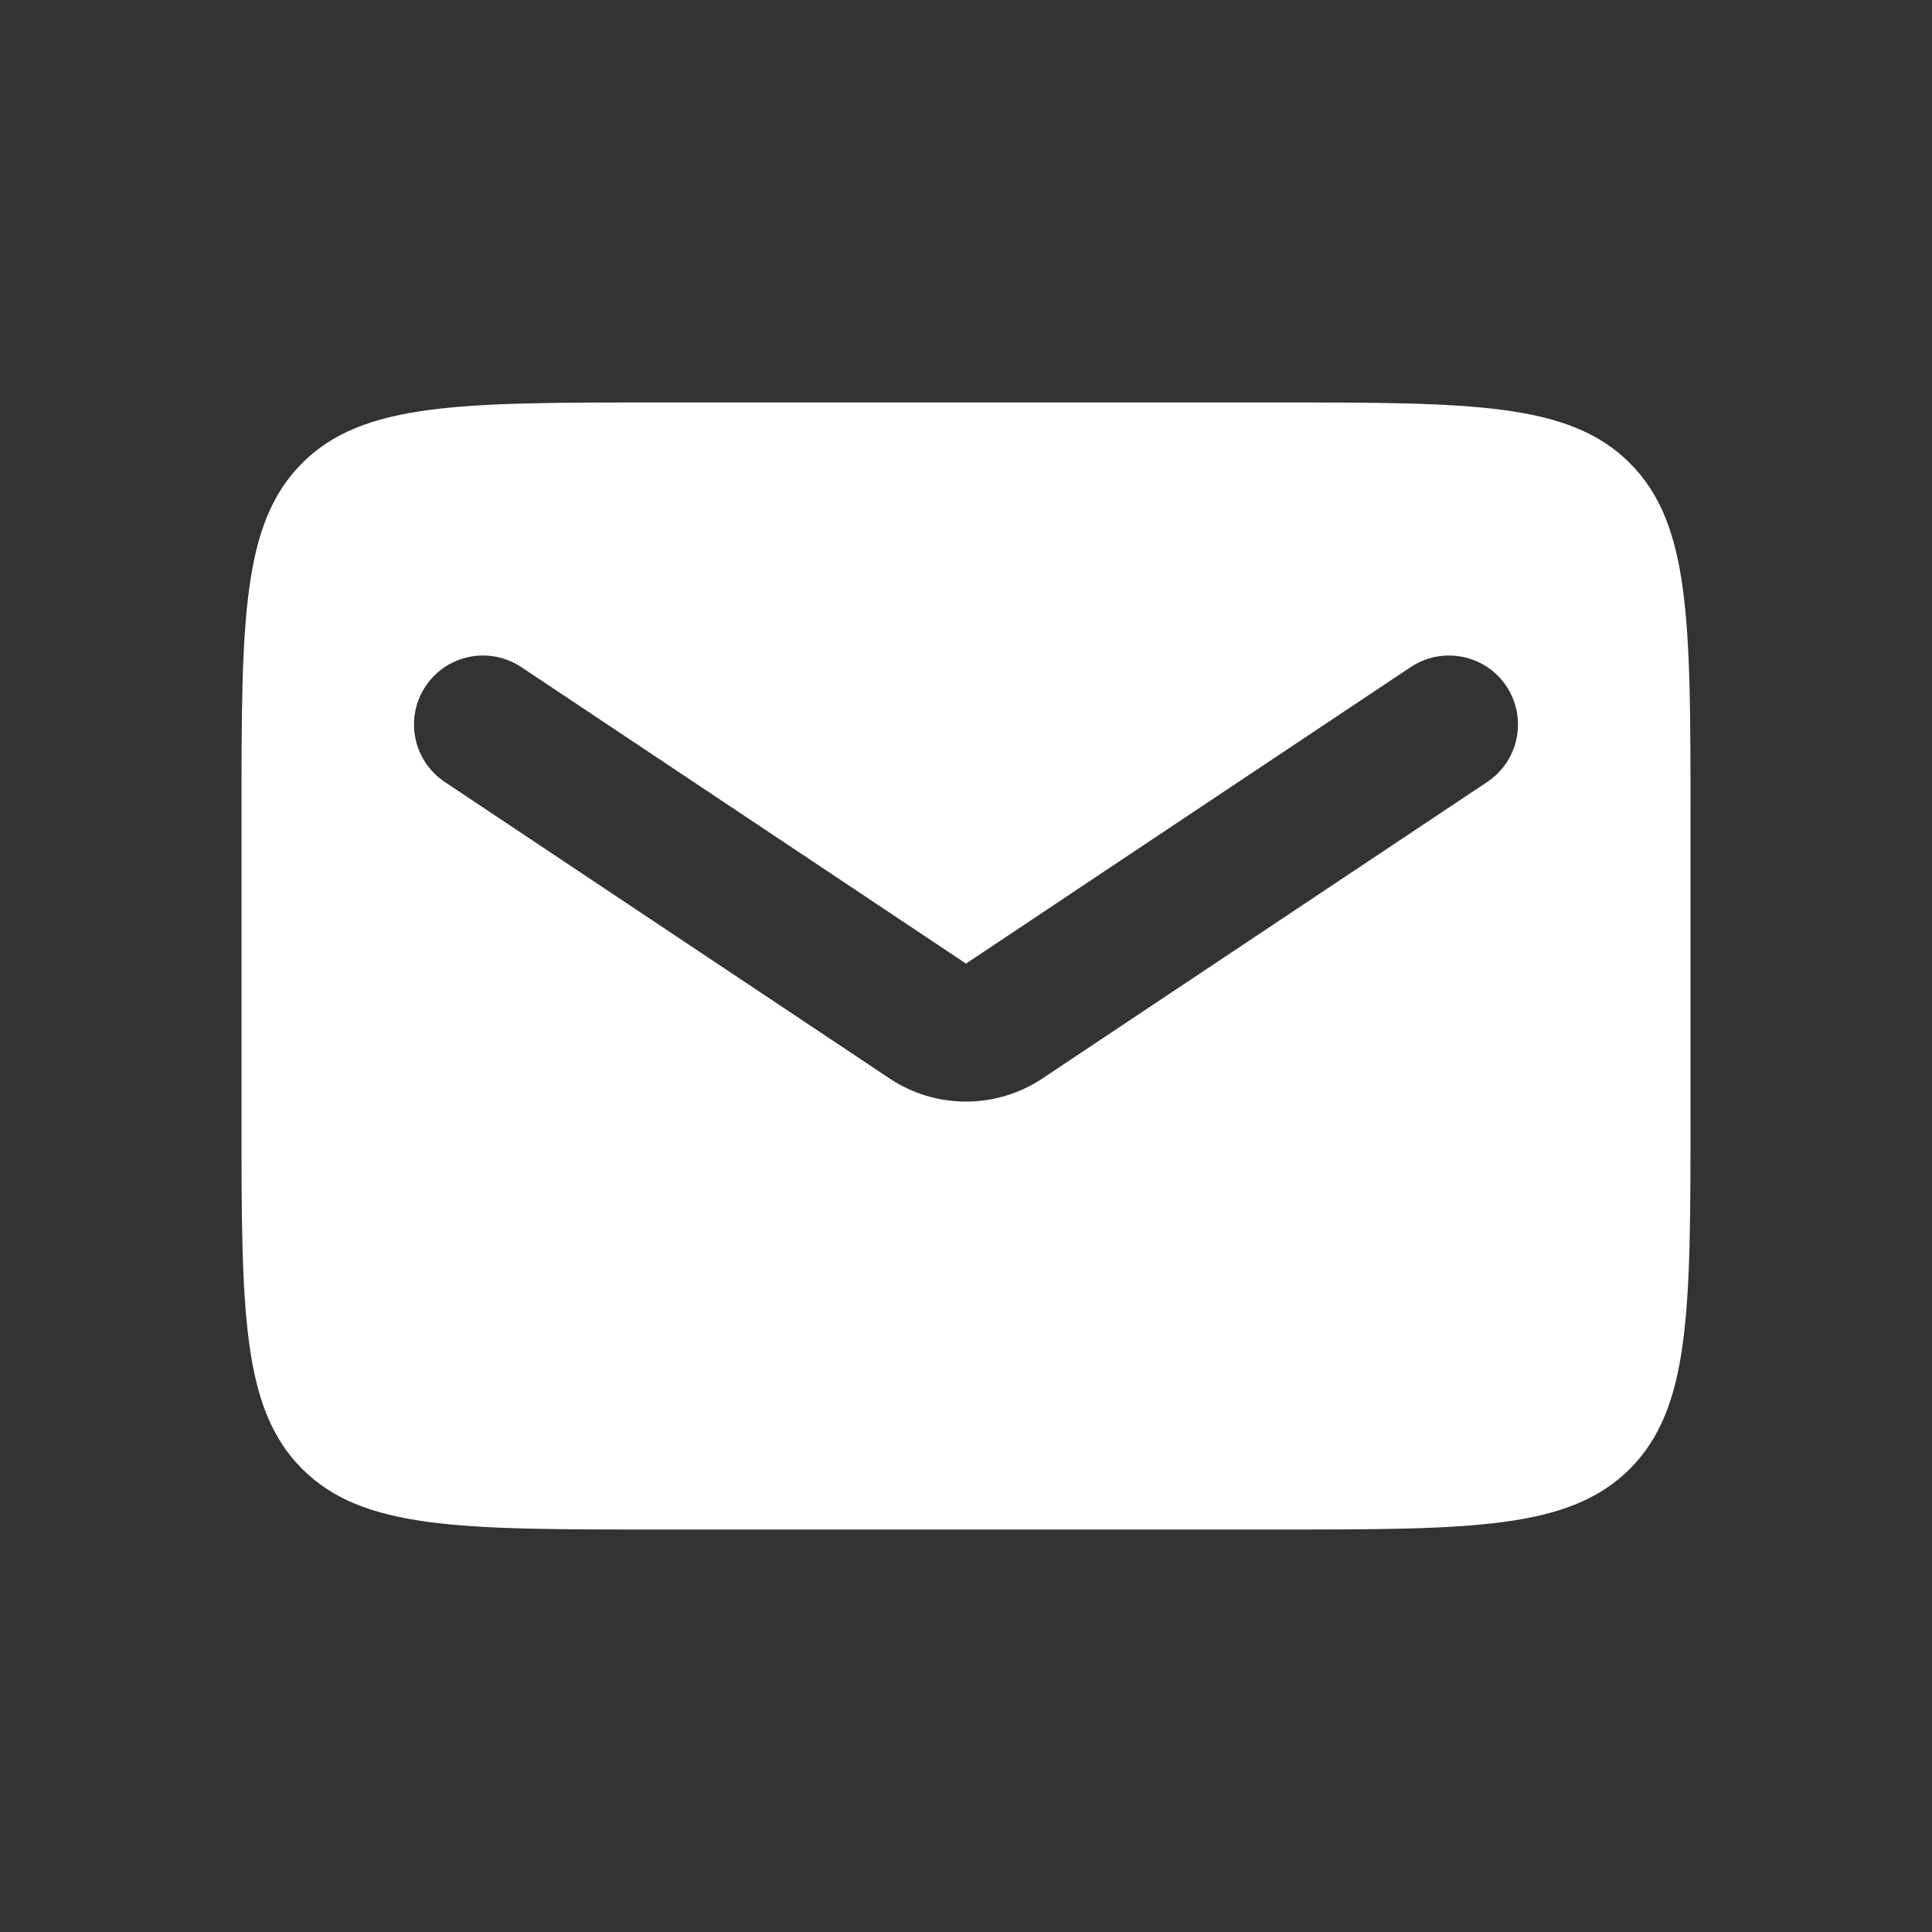
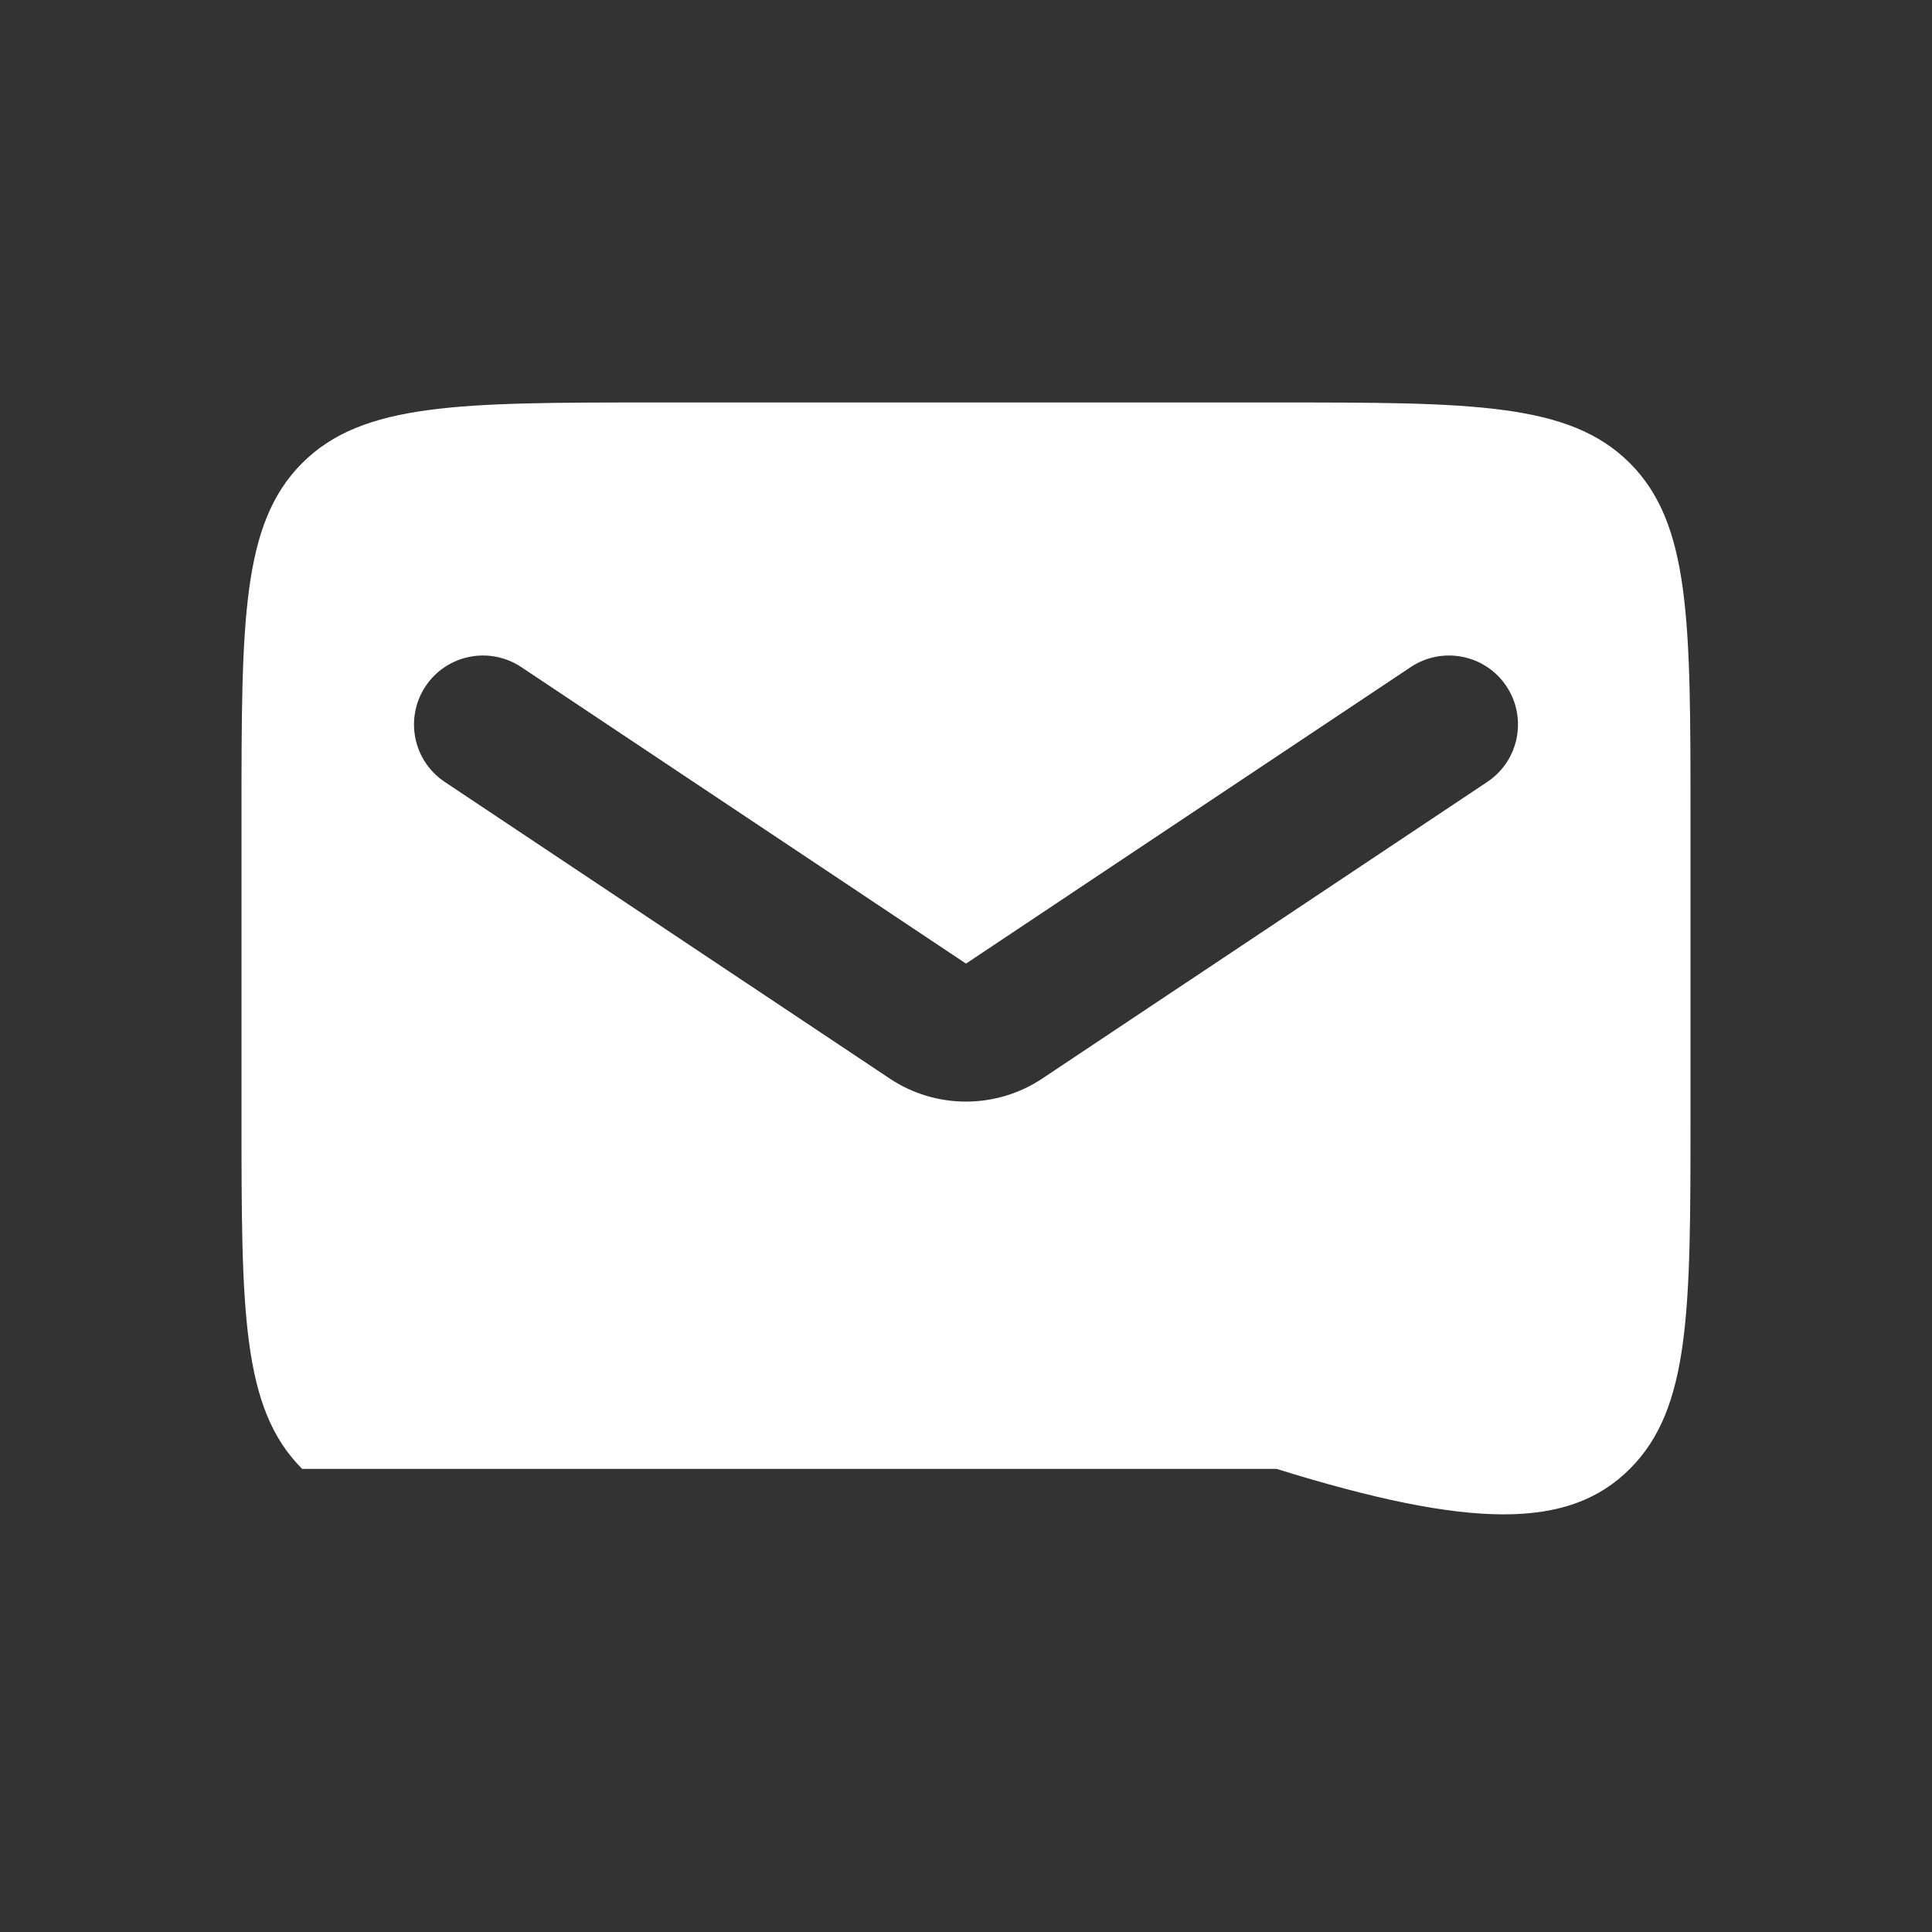
<svg xmlns="http://www.w3.org/2000/svg" width="28" height="28" viewBox="0 0 28 28" fill="none">
  <rect x="0" y="0" width="28" height="28" fill="#333333" stroke="none" />
-   <path fill-rule="evenodd" clip-rule="evenodd" d="M4.379 6.712C3.5 7.591 3.5 9.005 3.5 11.833V16.167C3.5 18.995 3.5 20.409 4.379 21.288C5.257 22.167 6.672 22.167 9.5 22.167H18.5C21.328 22.167 22.743 22.167 23.621 21.288C24.5 20.409 24.5 18.995 24.5 16.167V11.833C24.5 9.005 24.5 7.591 23.621 6.712C22.743 5.833 21.328 5.833 18.5 5.833H9.5C6.672 5.833 5.257 5.833 4.379 6.712ZM7.555 9.668C7.095 9.362 6.474 9.486 6.168 9.945C5.862 10.405 5.986 11.026 6.445 11.332L12.891 15.629C13.562 16.077 14.438 16.077 15.109 15.629L21.555 11.332C22.014 11.026 22.138 10.405 21.832 9.945C21.526 9.486 20.905 9.362 20.445 9.668L14 13.965L7.555 9.668Z" fill="white" />
+   <path fill-rule="evenodd" clip-rule="evenodd" d="M4.379 6.712C3.5 7.591 3.5 9.005 3.5 11.833V16.167C3.5 18.995 3.5 20.409 4.379 21.288H18.5C21.328 22.167 22.743 22.167 23.621 21.288C24.5 20.409 24.5 18.995 24.5 16.167V11.833C24.5 9.005 24.5 7.591 23.621 6.712C22.743 5.833 21.328 5.833 18.5 5.833H9.5C6.672 5.833 5.257 5.833 4.379 6.712ZM7.555 9.668C7.095 9.362 6.474 9.486 6.168 9.945C5.862 10.405 5.986 11.026 6.445 11.332L12.891 15.629C13.562 16.077 14.438 16.077 15.109 15.629L21.555 11.332C22.014 11.026 22.138 10.405 21.832 9.945C21.526 9.486 20.905 9.362 20.445 9.668L14 13.965L7.555 9.668Z" fill="white" />
</svg>